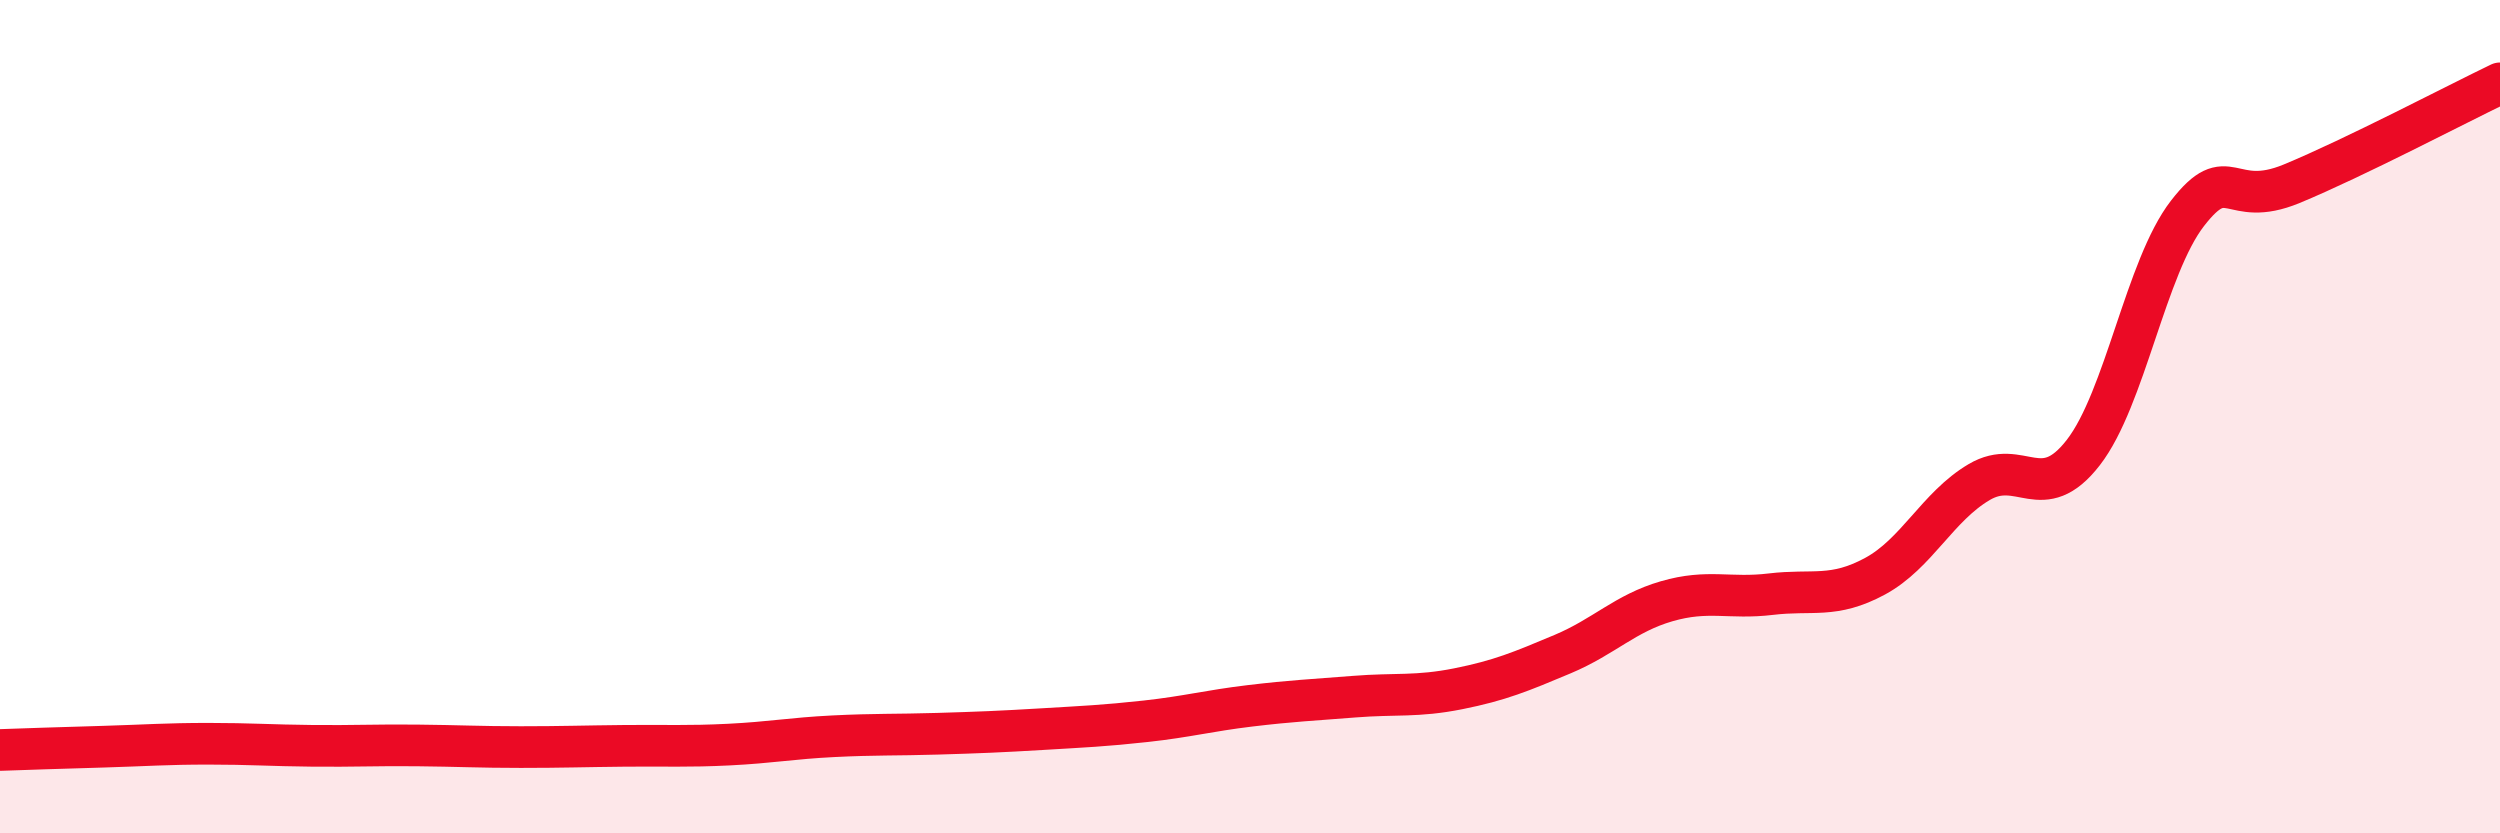
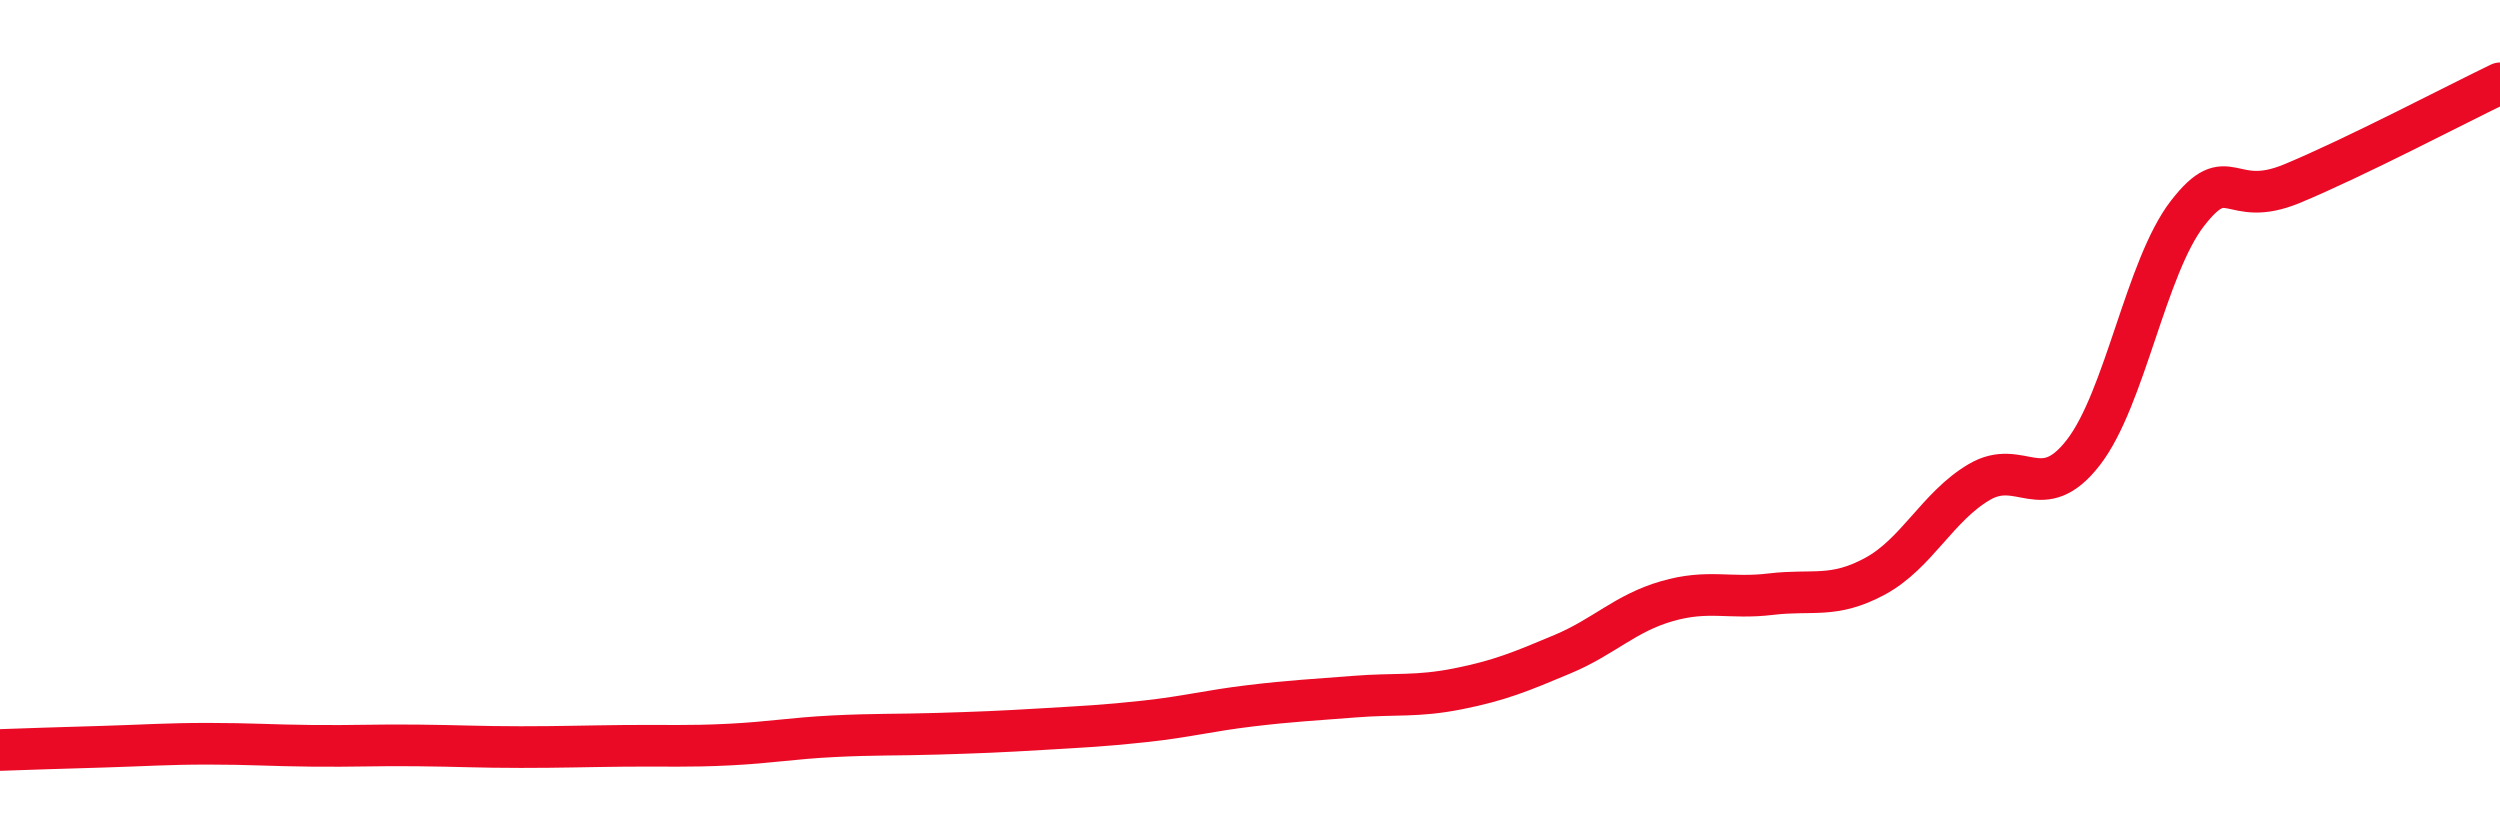
<svg xmlns="http://www.w3.org/2000/svg" width="60" height="20" viewBox="0 0 60 20">
-   <path d="M 0,18 C 0.5,17.98 1.5,17.95 2.5,17.92 C 3.5,17.89 4,17.85 5,17.85 C 6,17.85 6.5,17.89 7.5,17.9 C 8.5,17.91 9,17.88 10,17.89 C 11,17.9 11.5,17.93 12.5,17.93 C 13.5,17.93 14,17.91 15,17.9 C 16,17.89 16.5,17.92 17.5,17.87 C 18.5,17.82 19,17.72 20,17.67 C 21,17.62 21.5,17.64 22.5,17.61 C 23.5,17.58 24,17.56 25,17.5 C 26,17.44 26.5,17.42 27.5,17.31 C 28.5,17.2 29,17.06 30,16.94 C 31,16.82 31.5,16.8 32.5,16.72 C 33.5,16.64 34,16.73 35,16.53 C 36,16.33 36.5,16.12 37.5,15.7 C 38.5,15.28 39,14.72 40,14.43 C 41,14.14 41.5,14.38 42.5,14.26 C 43.5,14.14 44,14.37 45,13.83 C 46,13.29 46.5,12.16 47.5,11.57 C 48.5,10.98 49,12.15 50,10.86 C 51,9.57 51.5,6.41 52.5,5.12 C 53.5,3.83 53.5,5.03 55,4.41 C 56.5,3.79 59,2.48 60,2L60 20L0 20Z" fill="#EB0A25" opacity="0.1" stroke-linecap="round" stroke-linejoin="round" />
  <path d="M 0,18 C 0.5,17.98 1.5,17.95 2.5,17.92 C 3.5,17.89 4,17.85 5,17.85 C 6,17.85 6.5,17.89 7.5,17.9 C 8.5,17.91 9,17.88 10,17.89 C 11,17.9 11.5,17.93 12.5,17.93 C 13.5,17.93 14,17.91 15,17.9 C 16,17.89 16.5,17.92 17.5,17.87 C 18.5,17.82 19,17.72 20,17.67 C 21,17.62 21.5,17.64 22.5,17.61 C 23.5,17.58 24,17.56 25,17.5 C 26,17.44 26.5,17.42 27.5,17.31 C 28.5,17.2 29,17.06 30,16.94 C 31,16.82 31.5,16.8 32.5,16.72 C 33.5,16.64 34,16.73 35,16.53 C 36,16.33 36.5,16.12 37.5,15.7 C 38.5,15.28 39,14.72 40,14.43 C 41,14.14 41.5,14.38 42.5,14.26 C 43.5,14.14 44,14.37 45,13.83 C 46,13.29 46.5,12.16 47.5,11.57 C 48.5,10.98 49,12.15 50,10.86 C 51,9.57 51.5,6.41 52.5,5.12 C 53.5,3.83 53.5,5.03 55,4.41 C 56.5,3.79 59,2.48 60,2" stroke="#EB0A25" stroke-width="1" fill="none" stroke-linecap="round" stroke-linejoin="round" />
</svg>